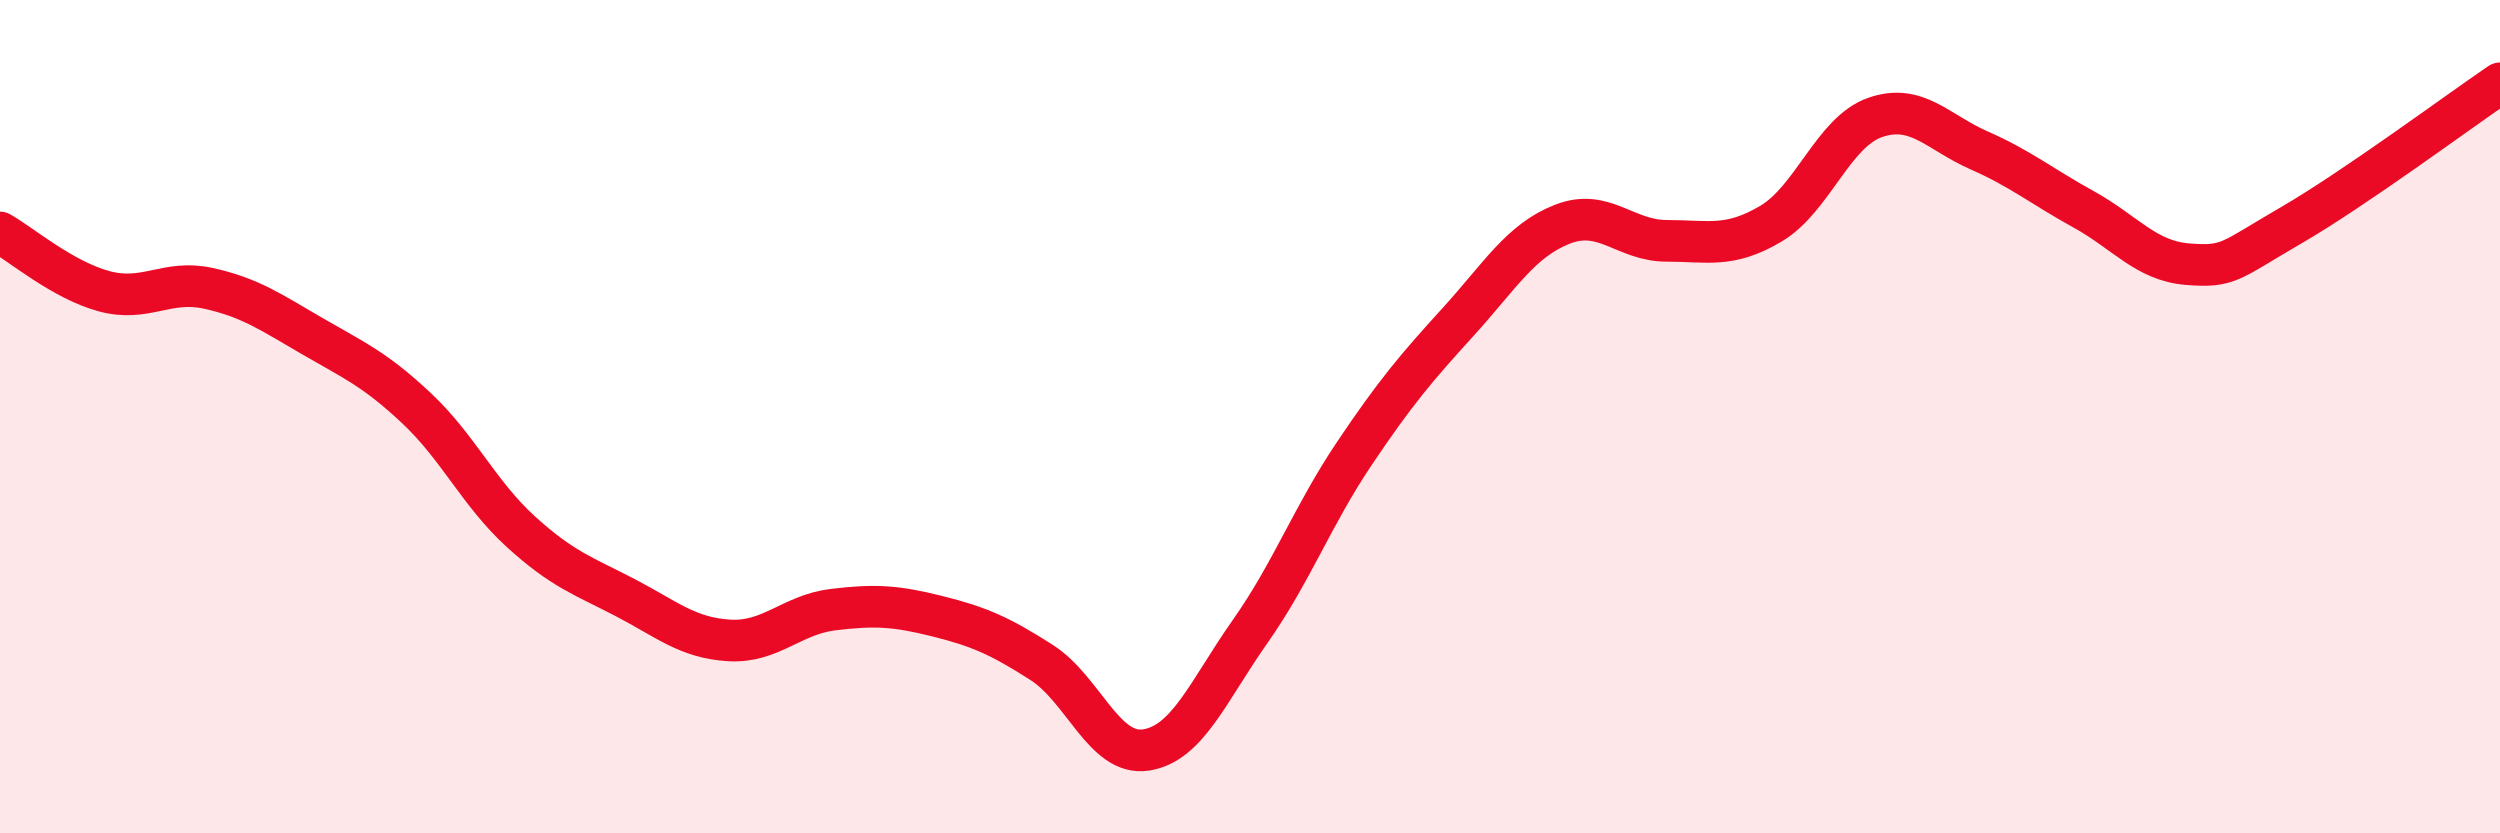
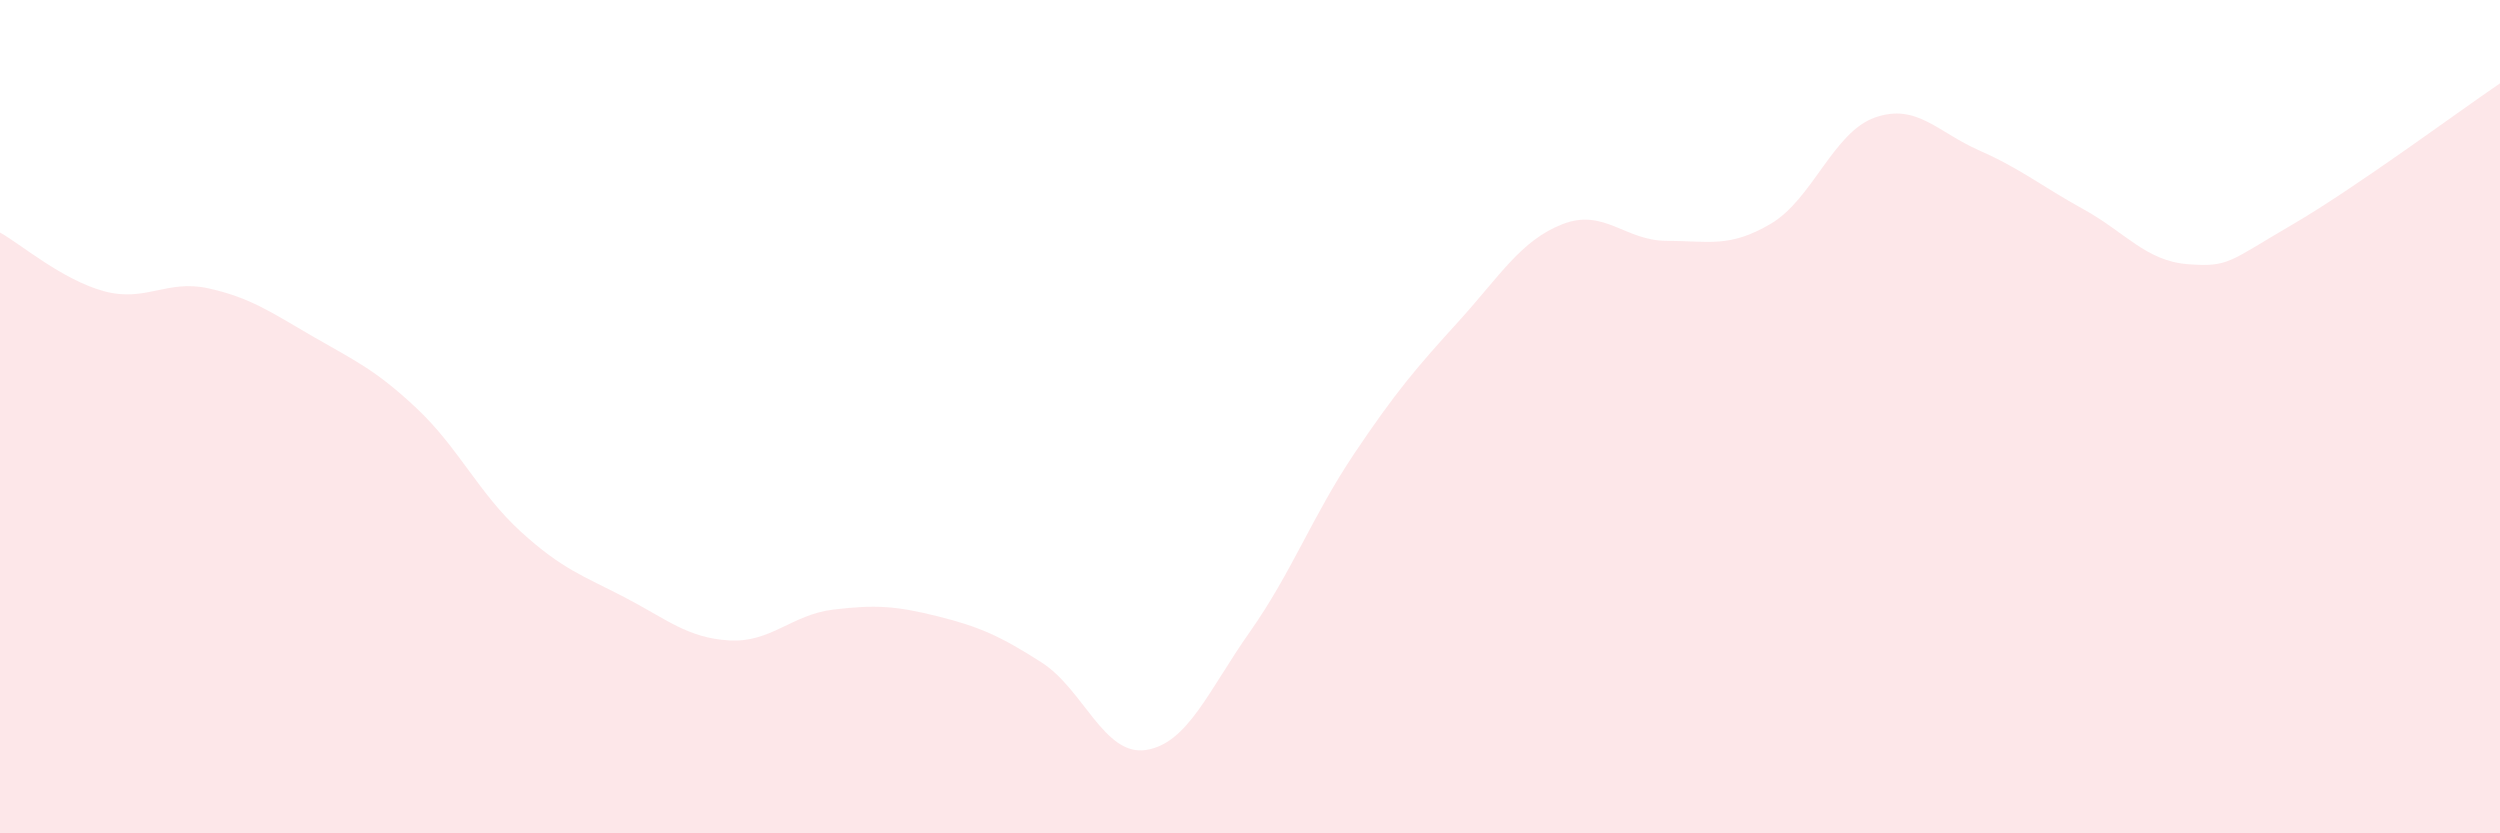
<svg xmlns="http://www.w3.org/2000/svg" width="60" height="20" viewBox="0 0 60 20">
  <path d="M 0,5.58 C 0.5,5.86 1.5,6.72 2.5,6.99 C 3.5,7.26 4,6.7 5,6.92 C 6,7.14 6.5,7.49 7.5,8.07 C 8.5,8.65 9,8.86 10,9.8 C 11,10.74 11.5,11.85 12.5,12.76 C 13.5,13.67 14,13.82 15,14.34 C 16,14.86 16.5,15.31 17.5,15.37 C 18.5,15.43 19,14.75 20,14.63 C 21,14.51 21.5,14.54 22.5,14.79 C 23.5,15.04 24,15.26 25,15.9 C 26,16.54 26.5,18.15 27.5,18 C 28.5,17.85 29,16.58 30,15.16 C 31,13.74 31.5,12.38 32.5,10.89 C 33.5,9.4 34,8.82 35,7.72 C 36,6.62 36.5,5.77 37.5,5.38 C 38.5,4.99 39,5.78 40,5.78 C 41,5.78 41.5,5.96 42.5,5.37 C 43.5,4.78 44,3.17 45,2.82 C 46,2.47 46.5,3.17 47.5,3.61 C 48.5,4.05 49,4.47 50,5.02 C 51,5.57 51.5,6.26 52.5,6.34 C 53.5,6.42 53.5,6.27 55,5.4 C 56.5,4.53 59,2.68 60,2L60 20L0 20Z" fill="#EB0A25" opacity="0.1" stroke-linecap="round" stroke-linejoin="round" />
-   <path d="M 0,5.58 C 0.5,5.86 1.5,6.72 2.5,6.99 C 3.5,7.26 4,6.7 5,6.92 C 6,7.14 6.5,7.49 7.5,8.07 C 8.5,8.65 9,8.86 10,9.8 C 11,10.74 11.5,11.85 12.5,12.76 C 13.5,13.67 14,13.82 15,14.34 C 16,14.86 16.5,15.31 17.5,15.37 C 18.5,15.43 19,14.75 20,14.63 C 21,14.51 21.5,14.54 22.5,14.79 C 23.5,15.04 24,15.26 25,15.9 C 26,16.54 26.5,18.15 27.5,18 C 28.5,17.85 29,16.58 30,15.16 C 31,13.74 31.5,12.38 32.5,10.89 C 33.5,9.4 34,8.82 35,7.72 C 36,6.62 36.5,5.77 37.5,5.38 C 38.5,4.99 39,5.78 40,5.78 C 41,5.78 41.5,5.96 42.5,5.37 C 43.5,4.78 44,3.17 45,2.82 C 46,2.47 46.5,3.17 47.5,3.61 C 48.5,4.05 49,4.47 50,5.02 C 51,5.57 51.5,6.26 52.5,6.34 C 53.5,6.42 53.5,6.27 55,5.4 C 56.5,4.53 59,2.68 60,2" stroke="#EB0A25" stroke-width="1" fill="none" stroke-linecap="round" stroke-linejoin="round" />
</svg>